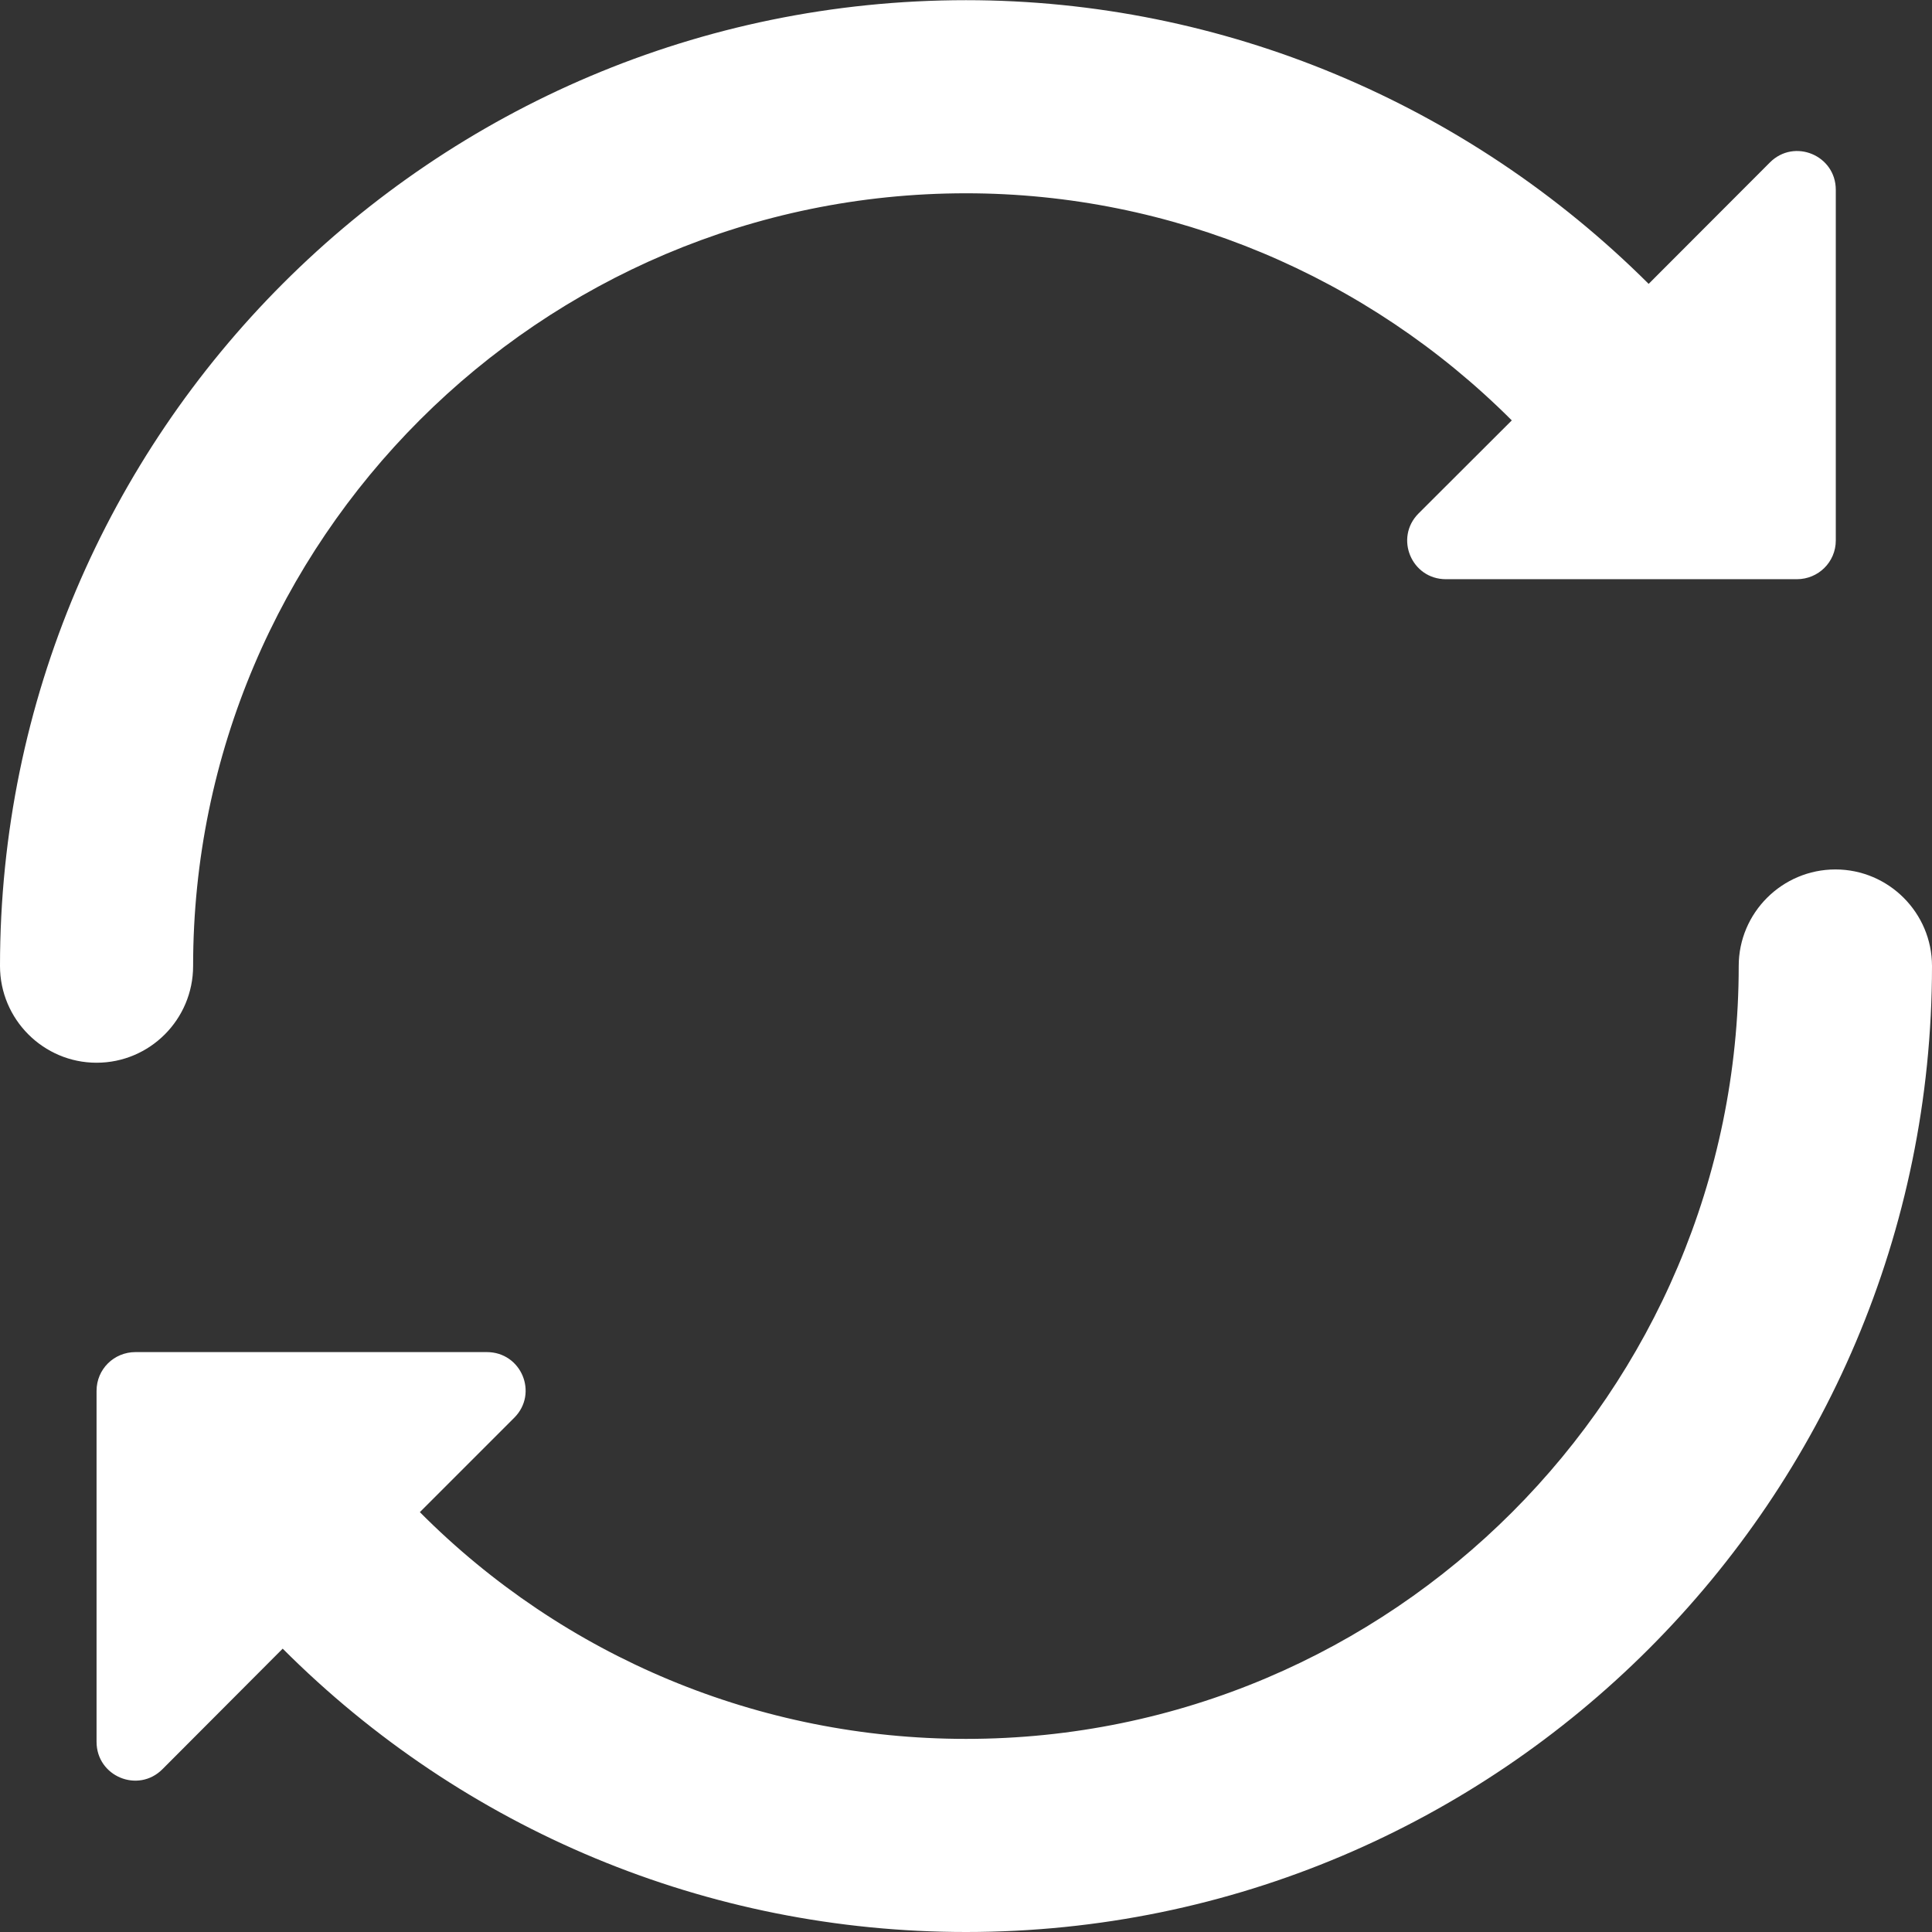
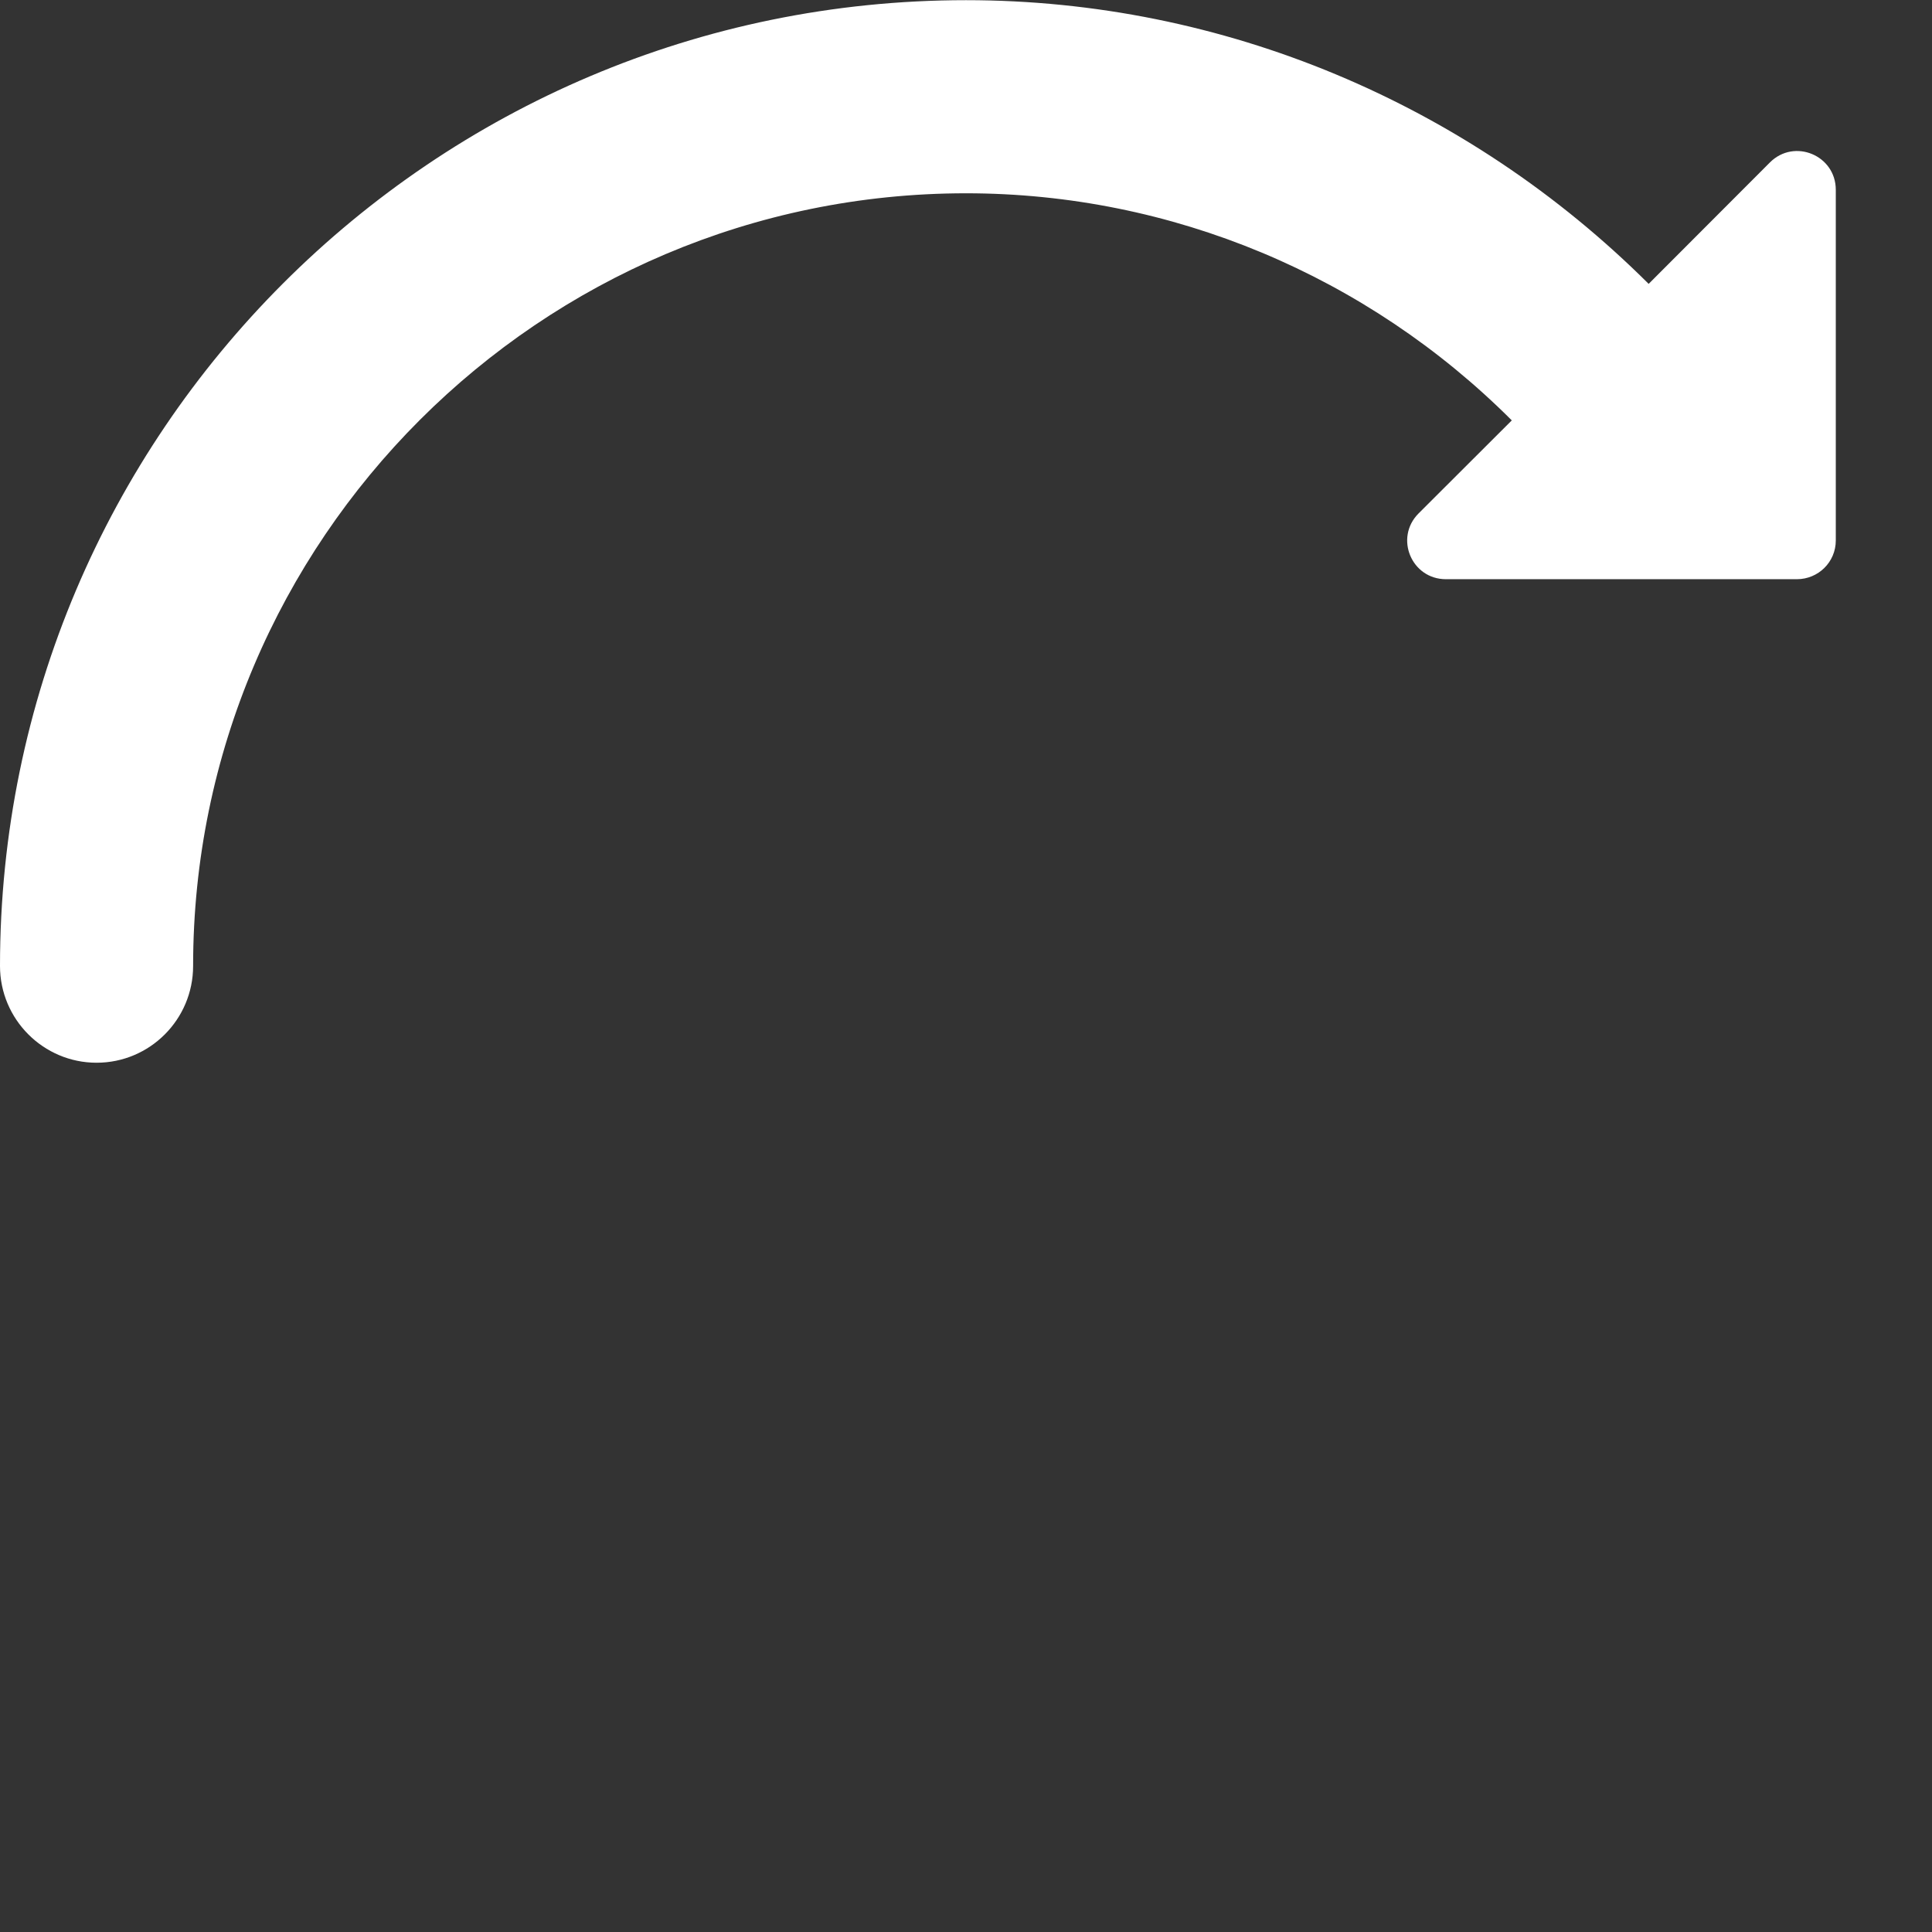
<svg xmlns="http://www.w3.org/2000/svg" fill="#000000" height="44" preserveAspectRatio="xMidYMid meet" version="1" viewBox="0.0 0.0 44.0 44.0" width="44" zoomAndPan="magnify">
  <rect x="0.0" y="0.0" width="44.0" height="44.0" fill="#333333" stroke="none" />
  <g fill="#ffffff" id="change1_1">
-     <path d="M 41.801 19.801 C 40.586 19.801 39.598 20.789 39.598 22 C 39.598 31.703 31.703 39.602 22 39.602 C 17.289 39.602 12.844 37.738 9.562 34.438 L 11.711 32.289 C 12.266 31.734 11.875 30.793 11.086 30.793 L 3.086 30.793 C 2.598 30.793 2.199 31.18 2.199 31.676 L 2.199 39.668 C 2.199 40.457 3.145 40.848 3.699 40.293 L 6.438 37.547 C 10.559 41.672 16.109 44 22 44 C 34.137 44 44 34.137 44 22 C 44 20.789 43.012 19.801 41.801 19.801" />
    <path d="M 4.398 22 C 4.398 12.301 12.301 4.402 22 4.402 C 26.684 4.402 31.137 6.281 34.43 9.574 L 32.305 11.695 C 31.754 12.25 32.145 13.191 32.93 13.191 L 40.922 13.191 C 41.41 13.191 41.809 12.801 41.809 12.309 L 41.809 4.324 C 41.809 3.535 40.863 3.145 40.309 3.699 L 37.547 6.465 C 33.422 2.355 27.855 0.004 22 0.004 C 9.863 0.004 0 9.867 0 22 C 0 23.215 0.988 24.203 2.199 24.203 C 3.414 24.203 4.398 23.215 4.398 22" />
  </g>
</svg>